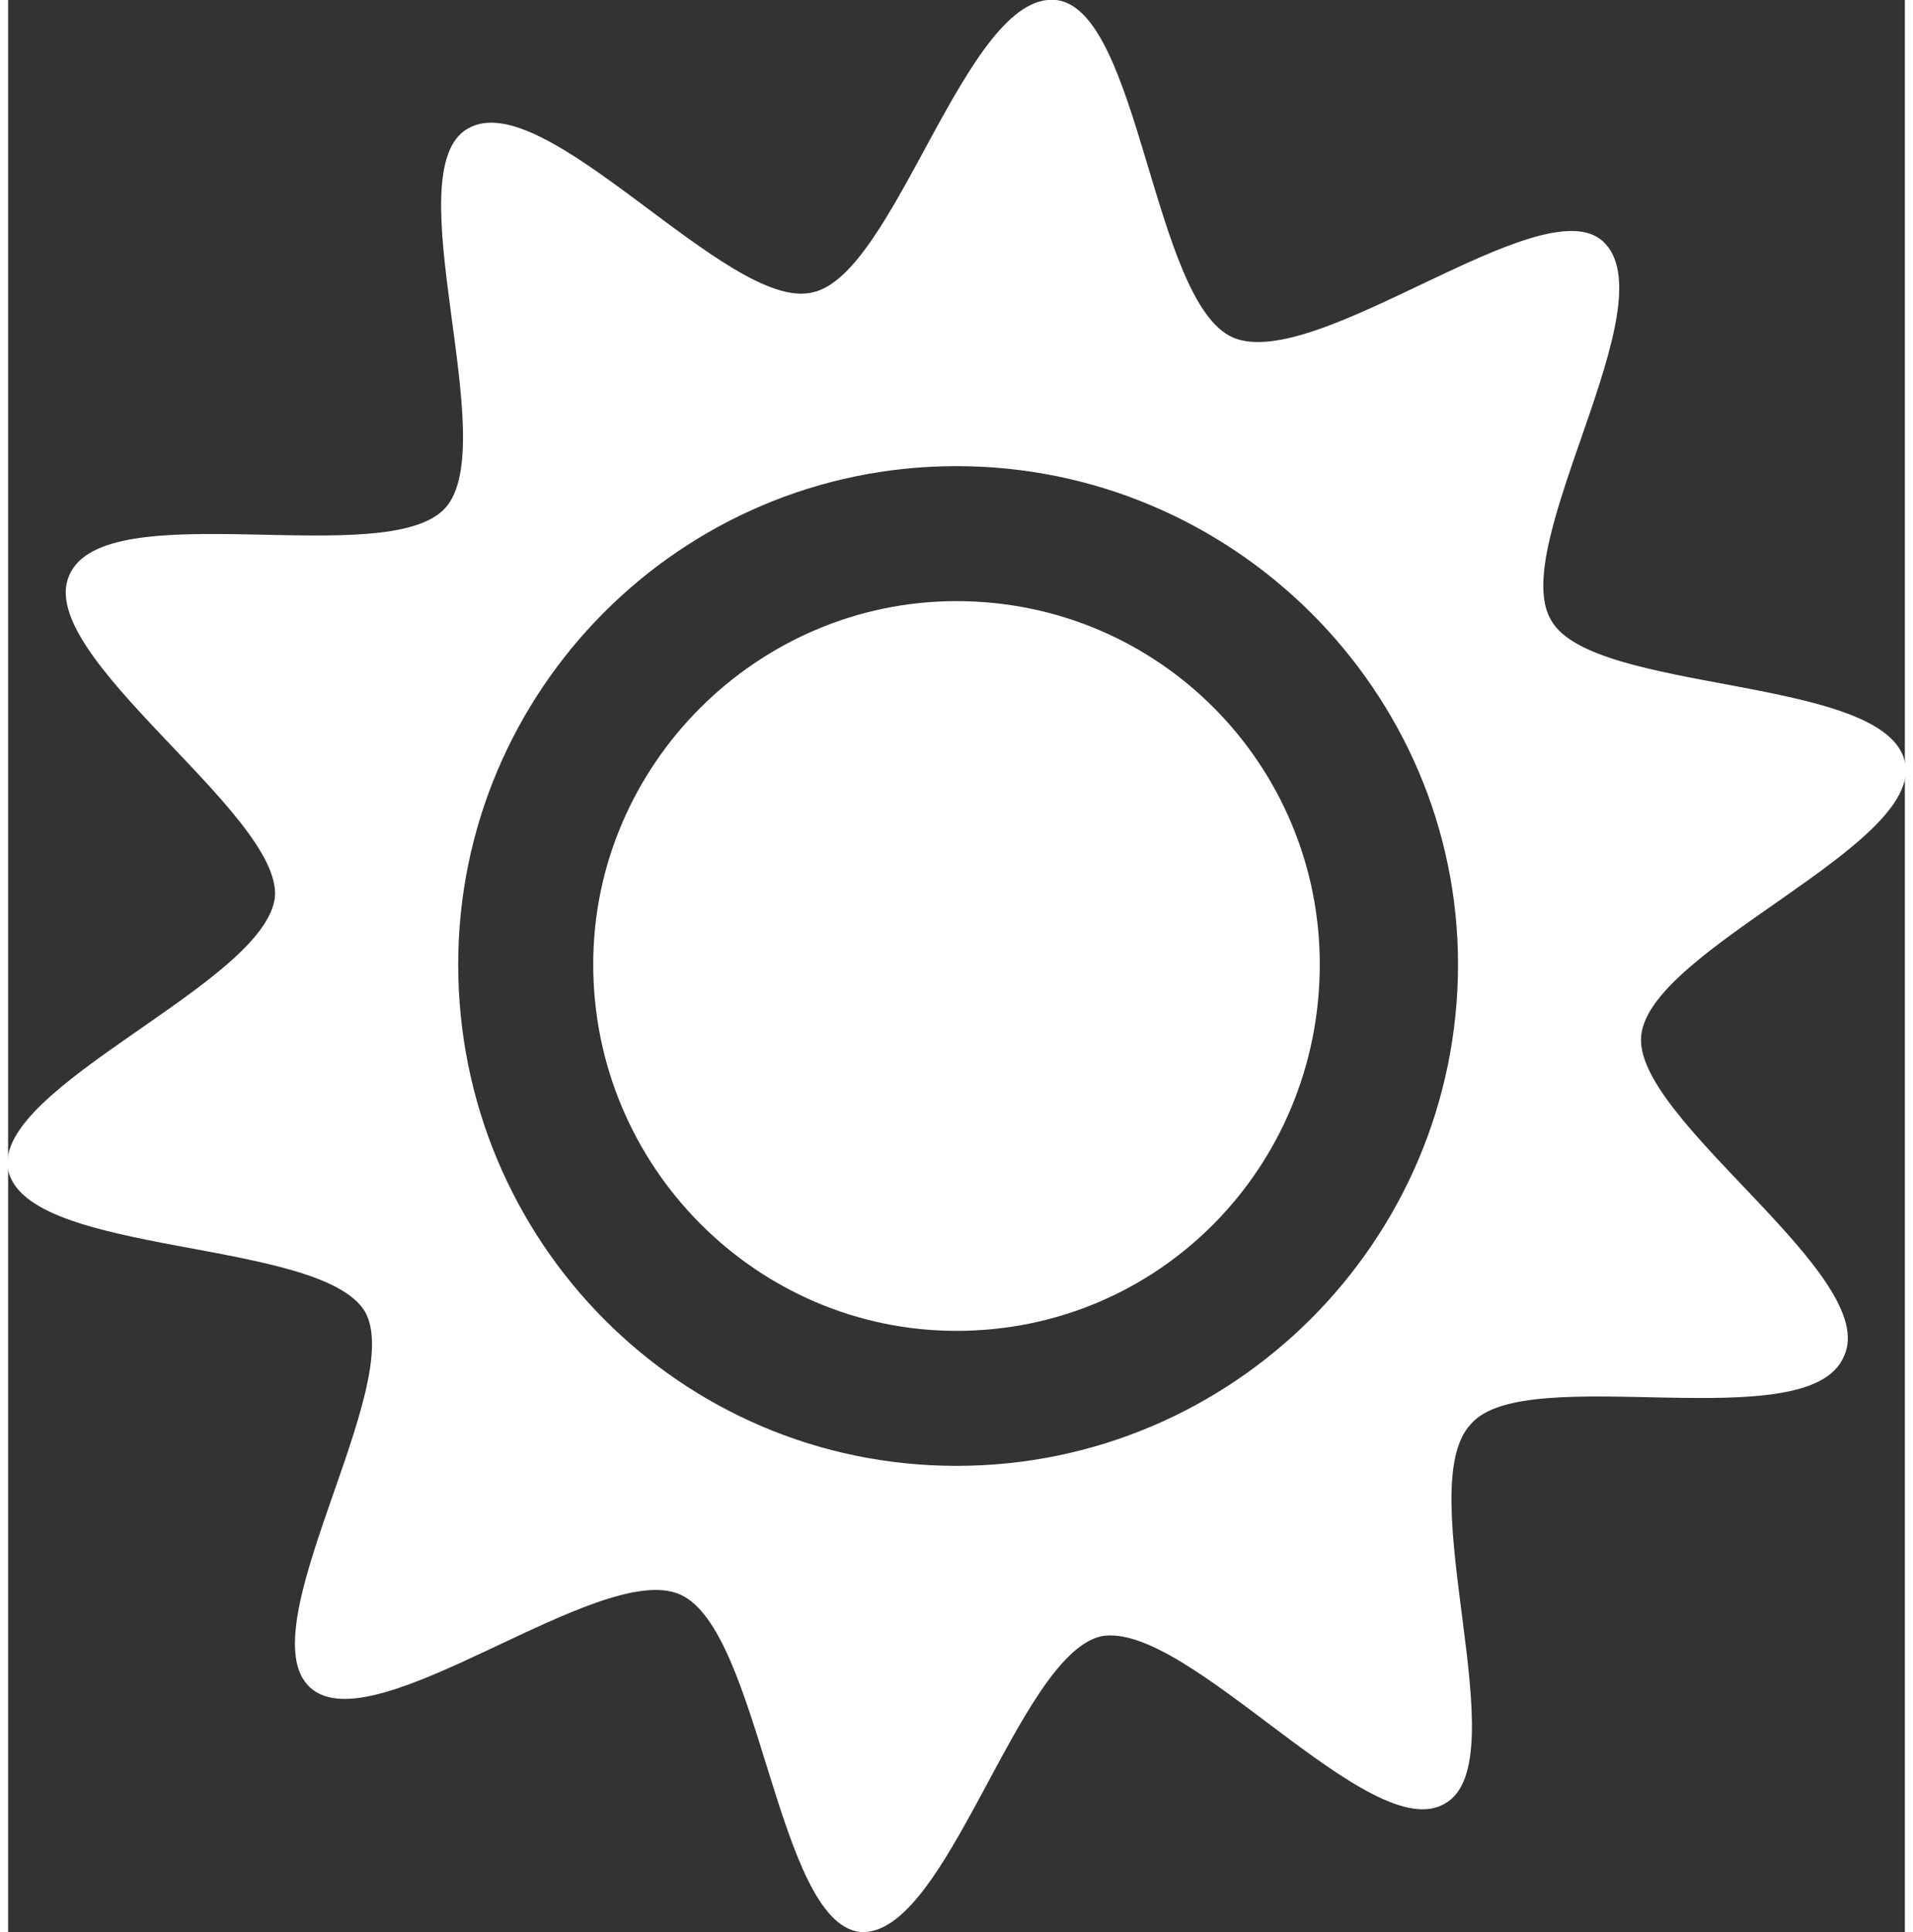
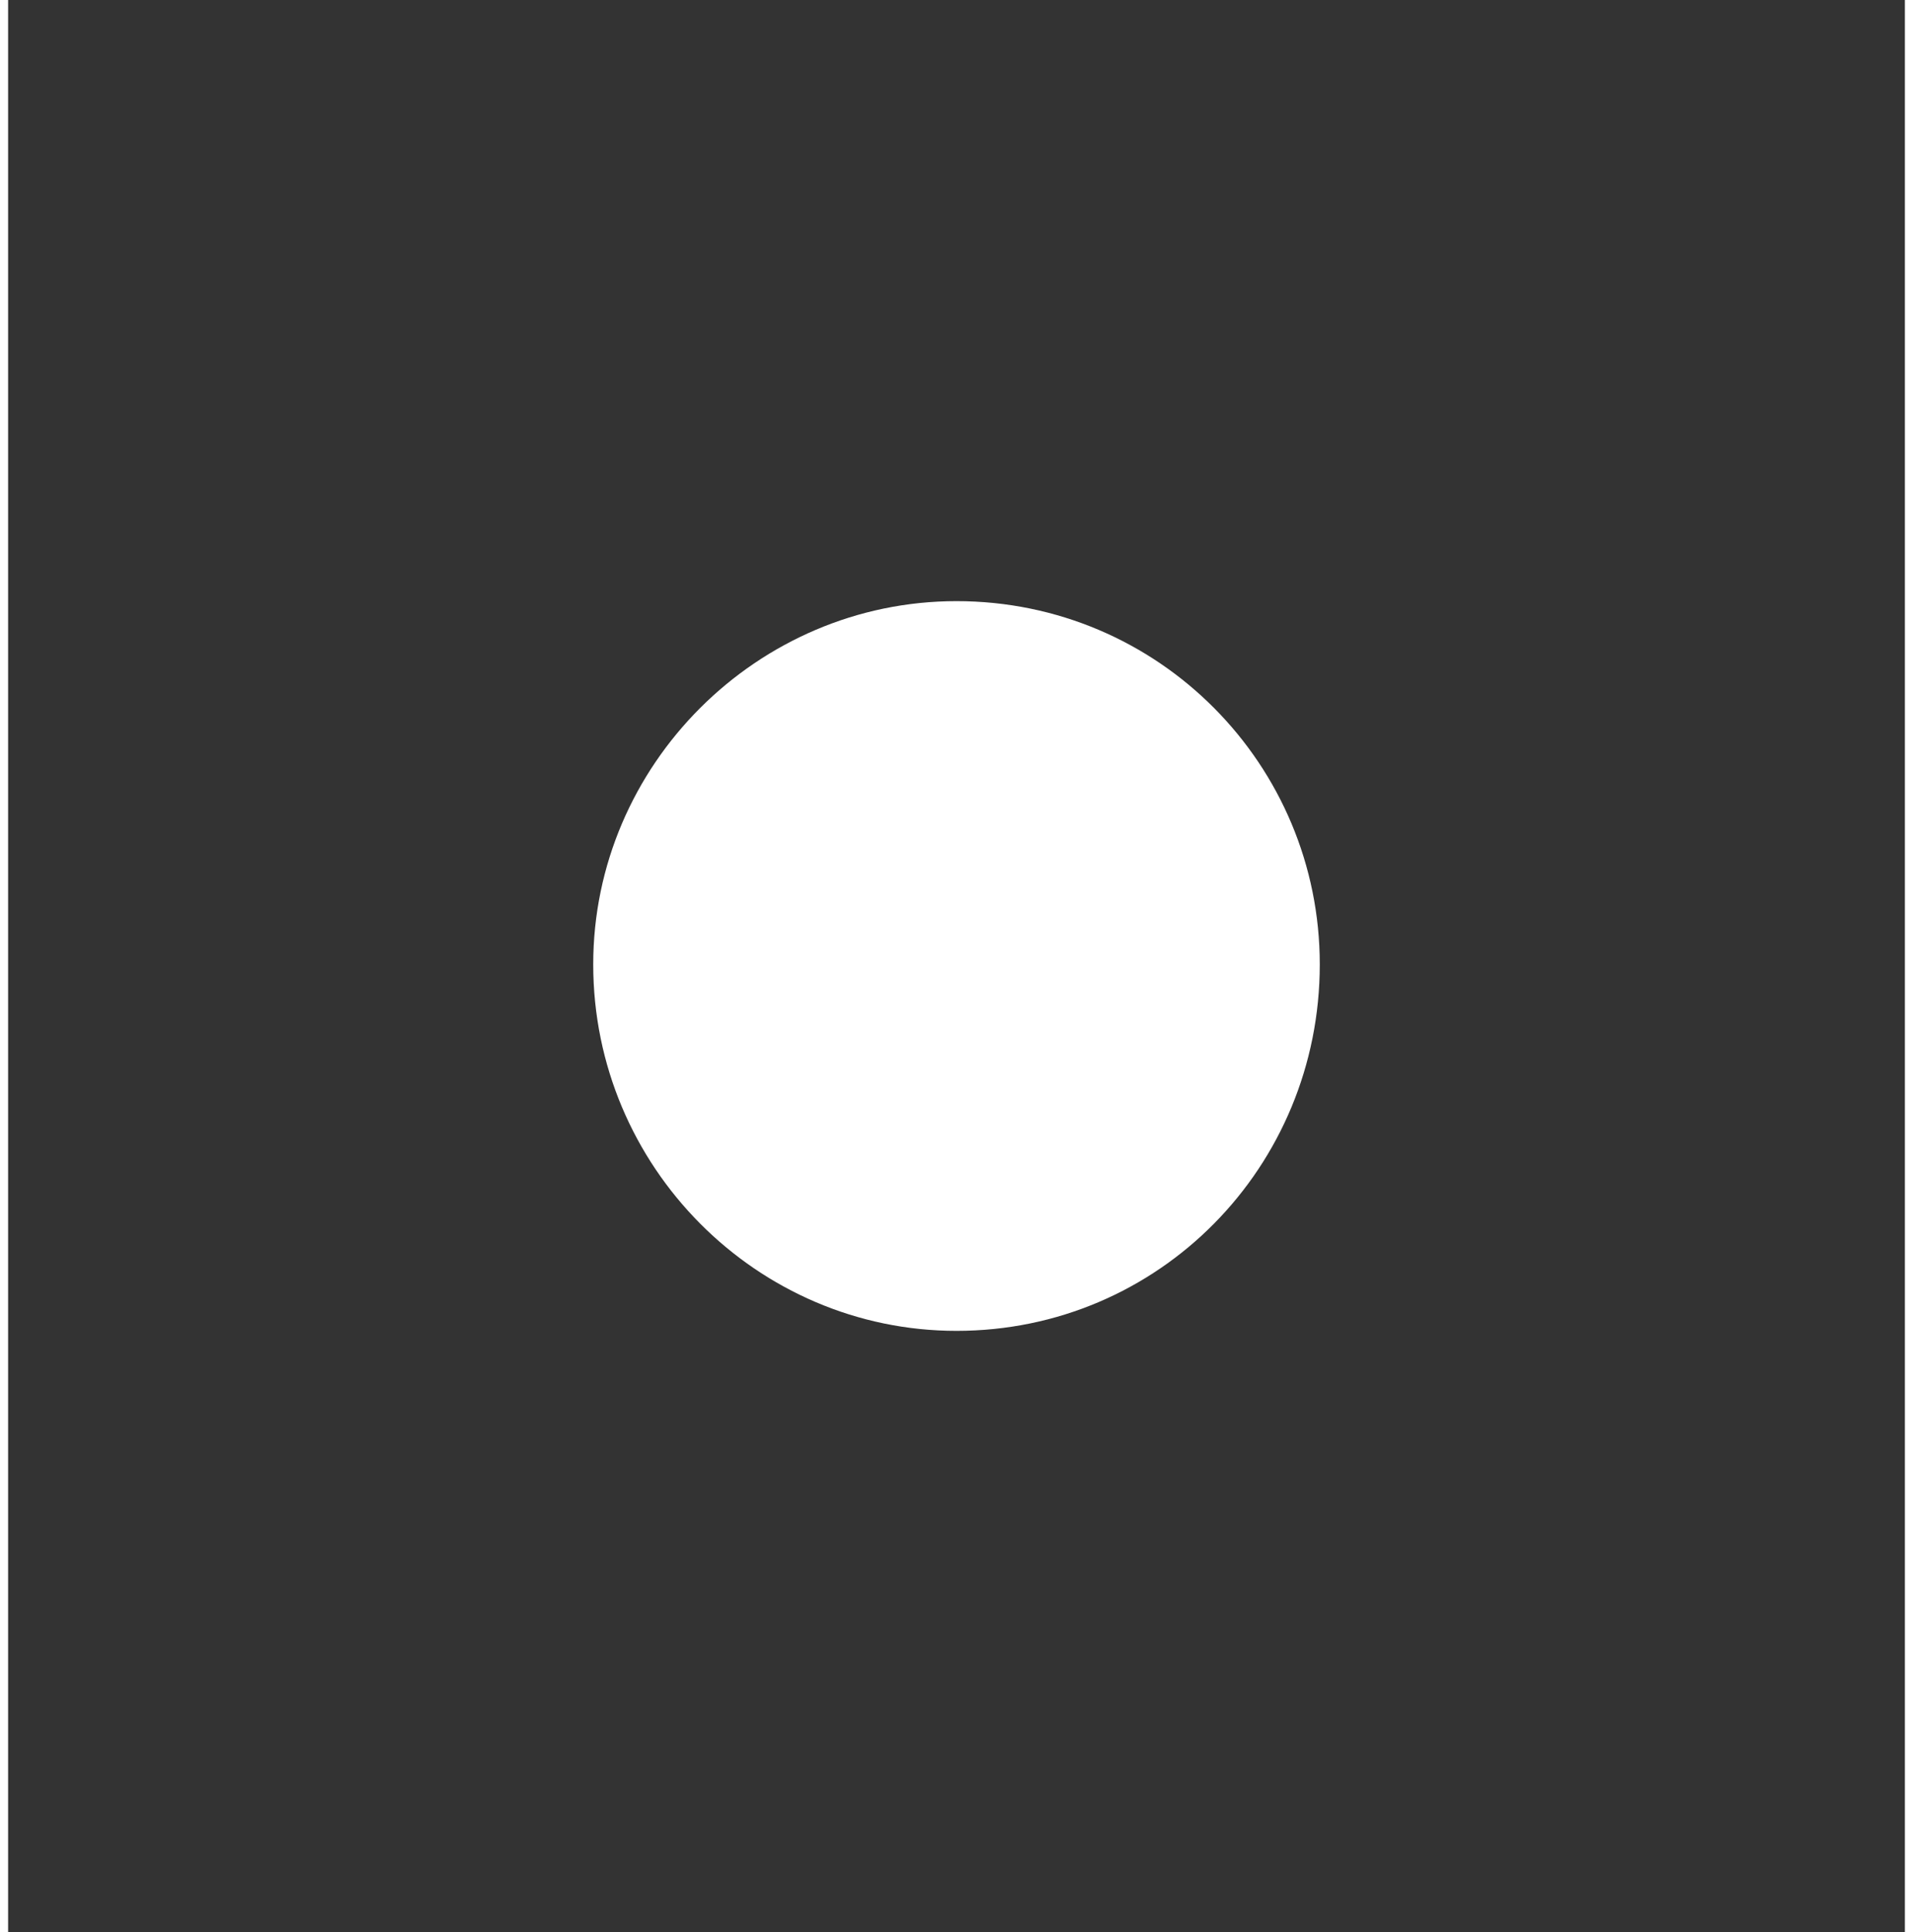
<svg xmlns="http://www.w3.org/2000/svg" xml:space="preserve" width="100px" height="101px" version="1.1" style="shape-rendering:geometricPrecision; text-rendering:geometricPrecision; image-rendering:optimizeQuality; fill-rule:evenodd; clip-rule:evenodd" viewBox="0 0 5.9 6.01">
  <rect x="0" y="0" width="5.9" height="6.01" fill="#333333" stroke="none" />
  <defs>
    <style type="text/css">
   
    .fil0 {fill:#FFF;fill-rule:nonzero}
   
  </style>
  </defs>
  <g id="Layer_x0020_1">
-     <path class="fil0" d="M2.95 4.56c-0.86,0 -1.55,-0.7 -1.55,-1.56 0,-0.85 0.69,-1.55 1.55,-1.55 0.86,0 1.56,0.7 1.56,1.55 0,0.86 -0.7,1.56 -1.56,1.56zm2.95 -2.19c-0.06,-0.27 -0.97,-0.21 -1.1,-0.44 -0.14,-0.23 0.37,-0.99 0.16,-1.18 -0.19,-0.17 -0.89,0.41 -1.15,0.3 -0.25,-0.11 -0.29,-1.02 -0.55,-1.05 -0.28,-0.03 -0.5,0.86 -0.76,0.91 -0.26,0.06 -0.83,-0.65 -1.07,-0.51 -0.23,0.13 0.11,0.98 -0.07,1.18 -0.18,0.2 -1.06,-0.05 -1.17,0.21 -0.11,0.25 0.66,0.74 0.64,1 -0.03,0.27 -0.88,0.59 -0.83,0.85 0.06,0.27 0.97,0.21 1.11,0.44 0.13,0.23 -0.37,0.99 -0.17,1.17 0.2,0.18 0.9,-0.4 1.15,-0.29 0.25,0.11 0.3,1.02 0.56,1.05 0.27,0.02 0.49,-0.86 0.75,-0.92 0.27,-0.05 0.84,0.66 1.07,0.52 0.23,-0.13 -0.11,-0.98 0.08,-1.18 0.17,-0.2 1.05,0.05 1.16,-0.21 0.12,-0.25 -0.66,-0.74 -0.63,-1 0.03,-0.27 0.88,-0.59 0.82,-0.85z" />
    <path class="fil0" d="M2.95 1.87c-0.62,0 -1.13,0.51 -1.13,1.13 0,0.63 0.51,1.14 1.13,1.14 0.63,0 1.13,-0.51 1.13,-1.14 0,-0.62 -0.5,-1.13 -1.13,-1.13z" />
  </g>
</svg>